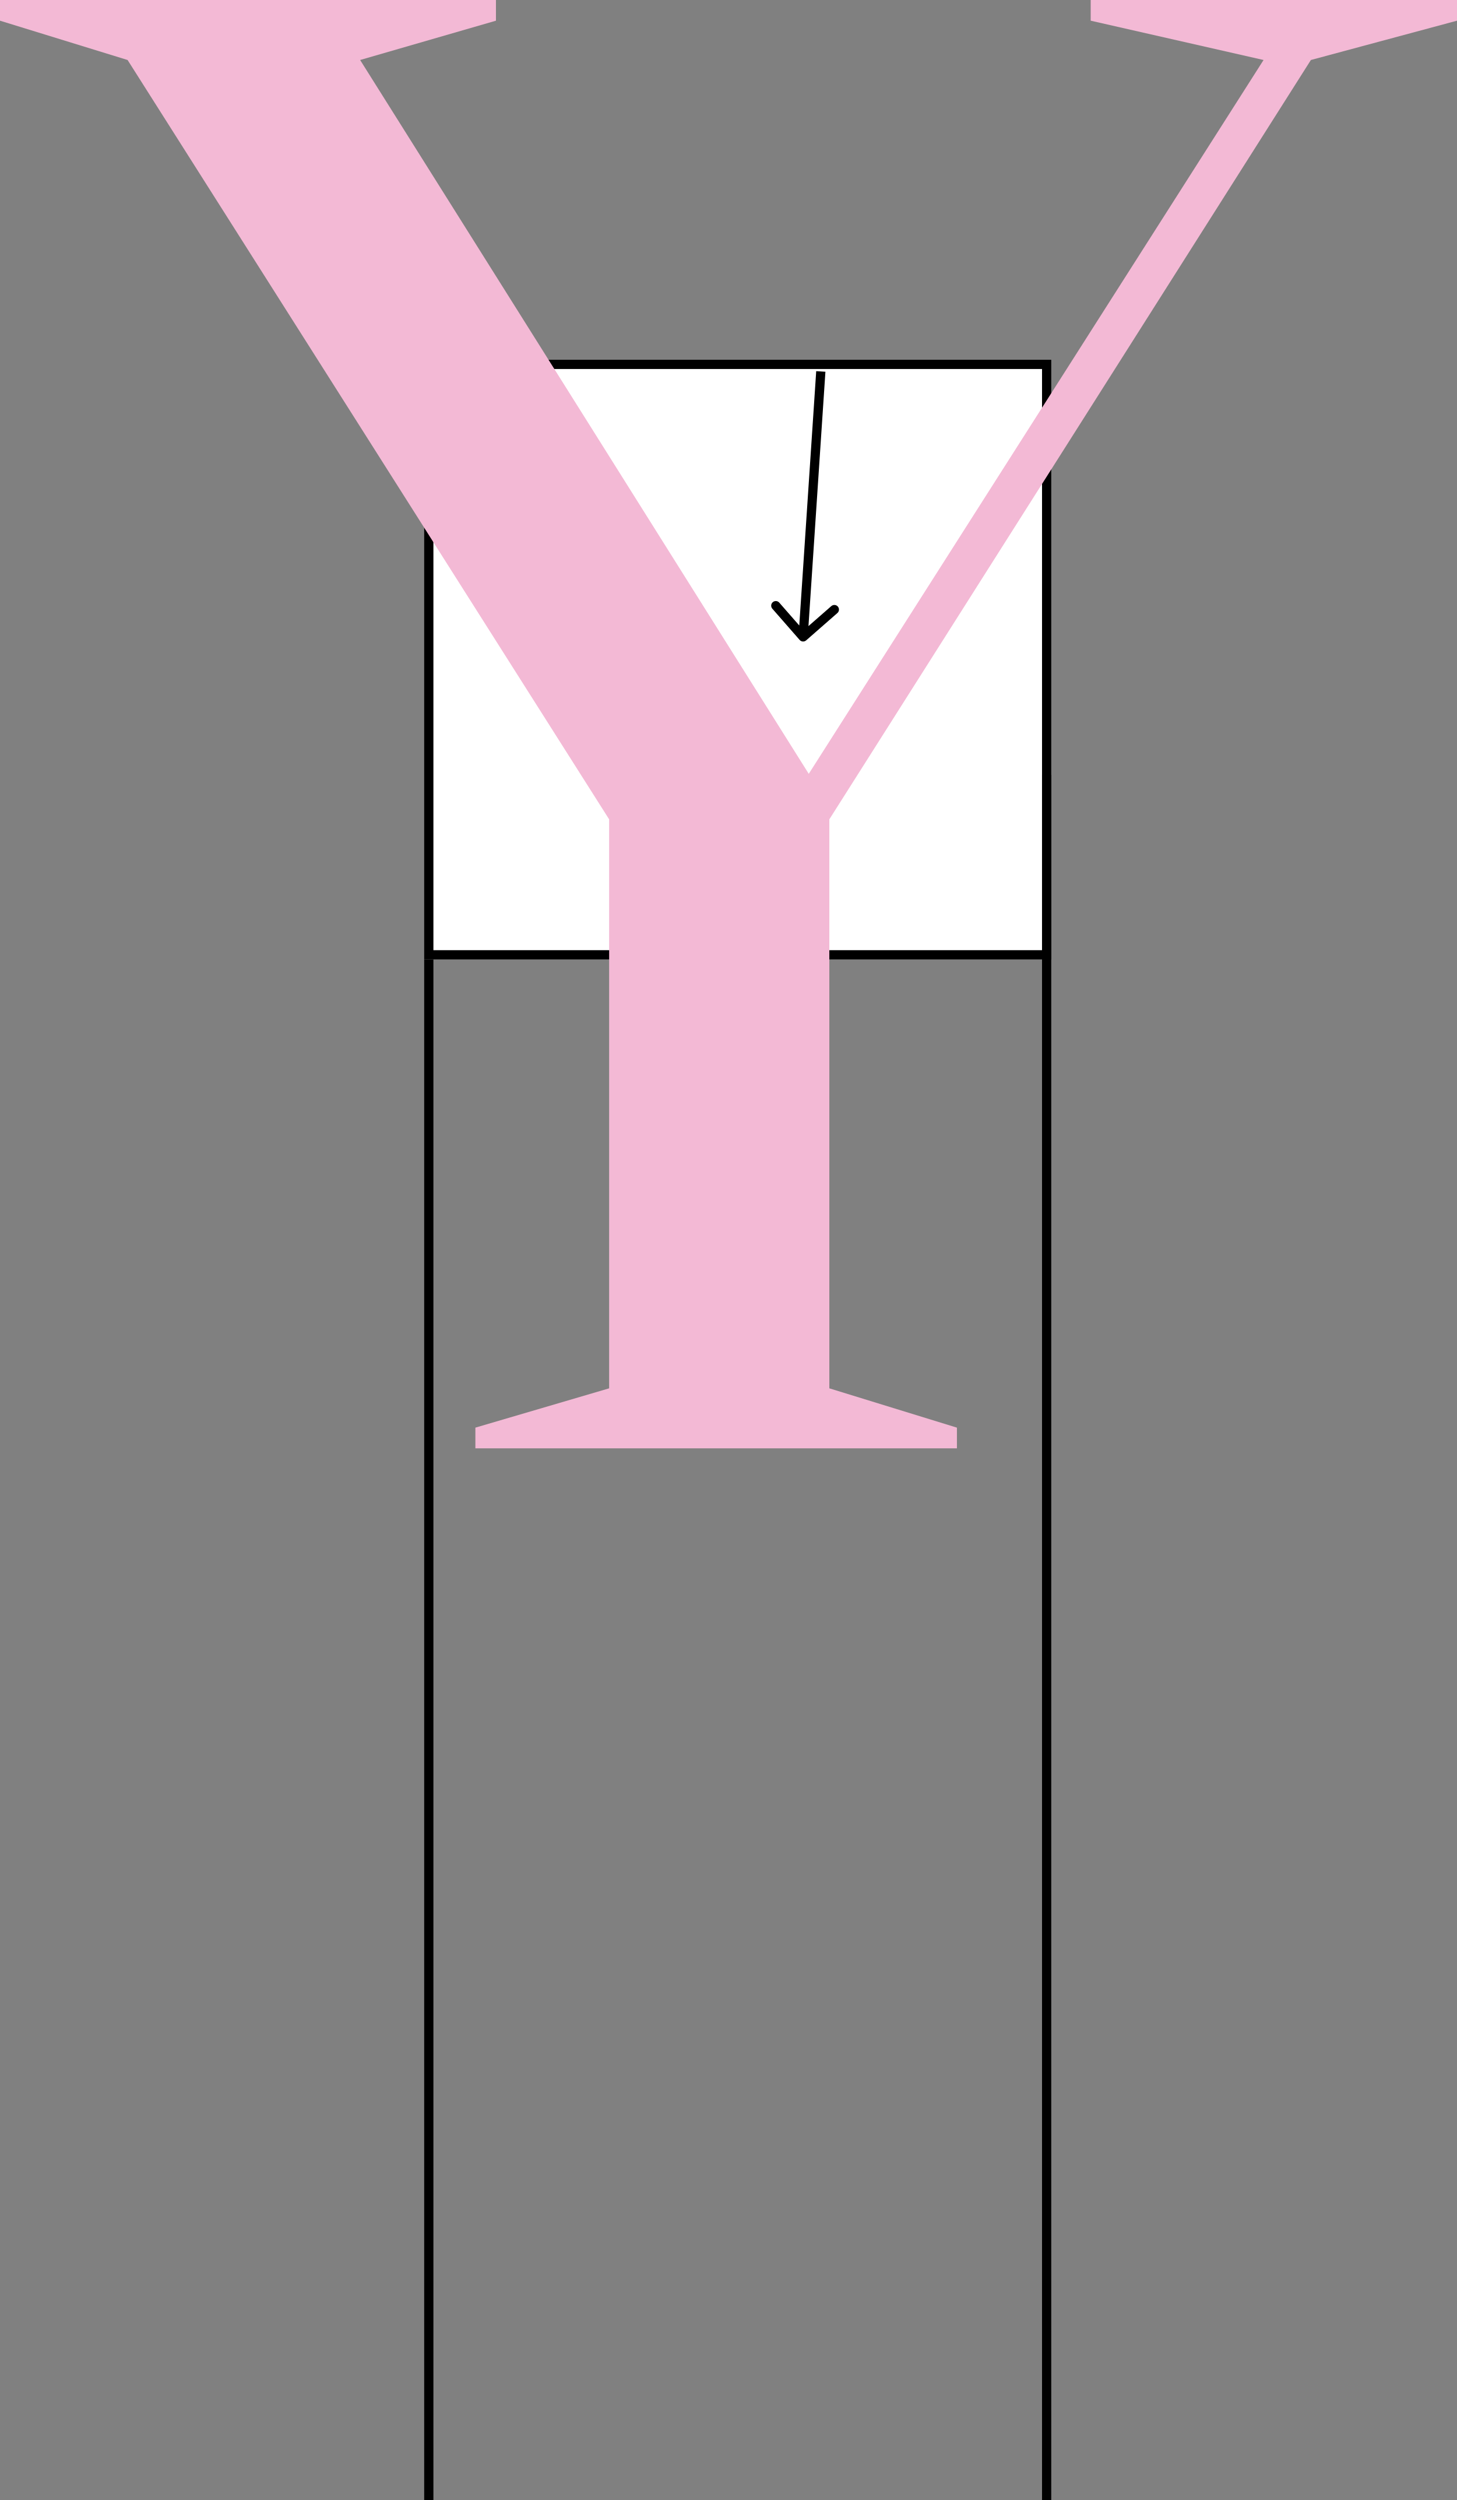
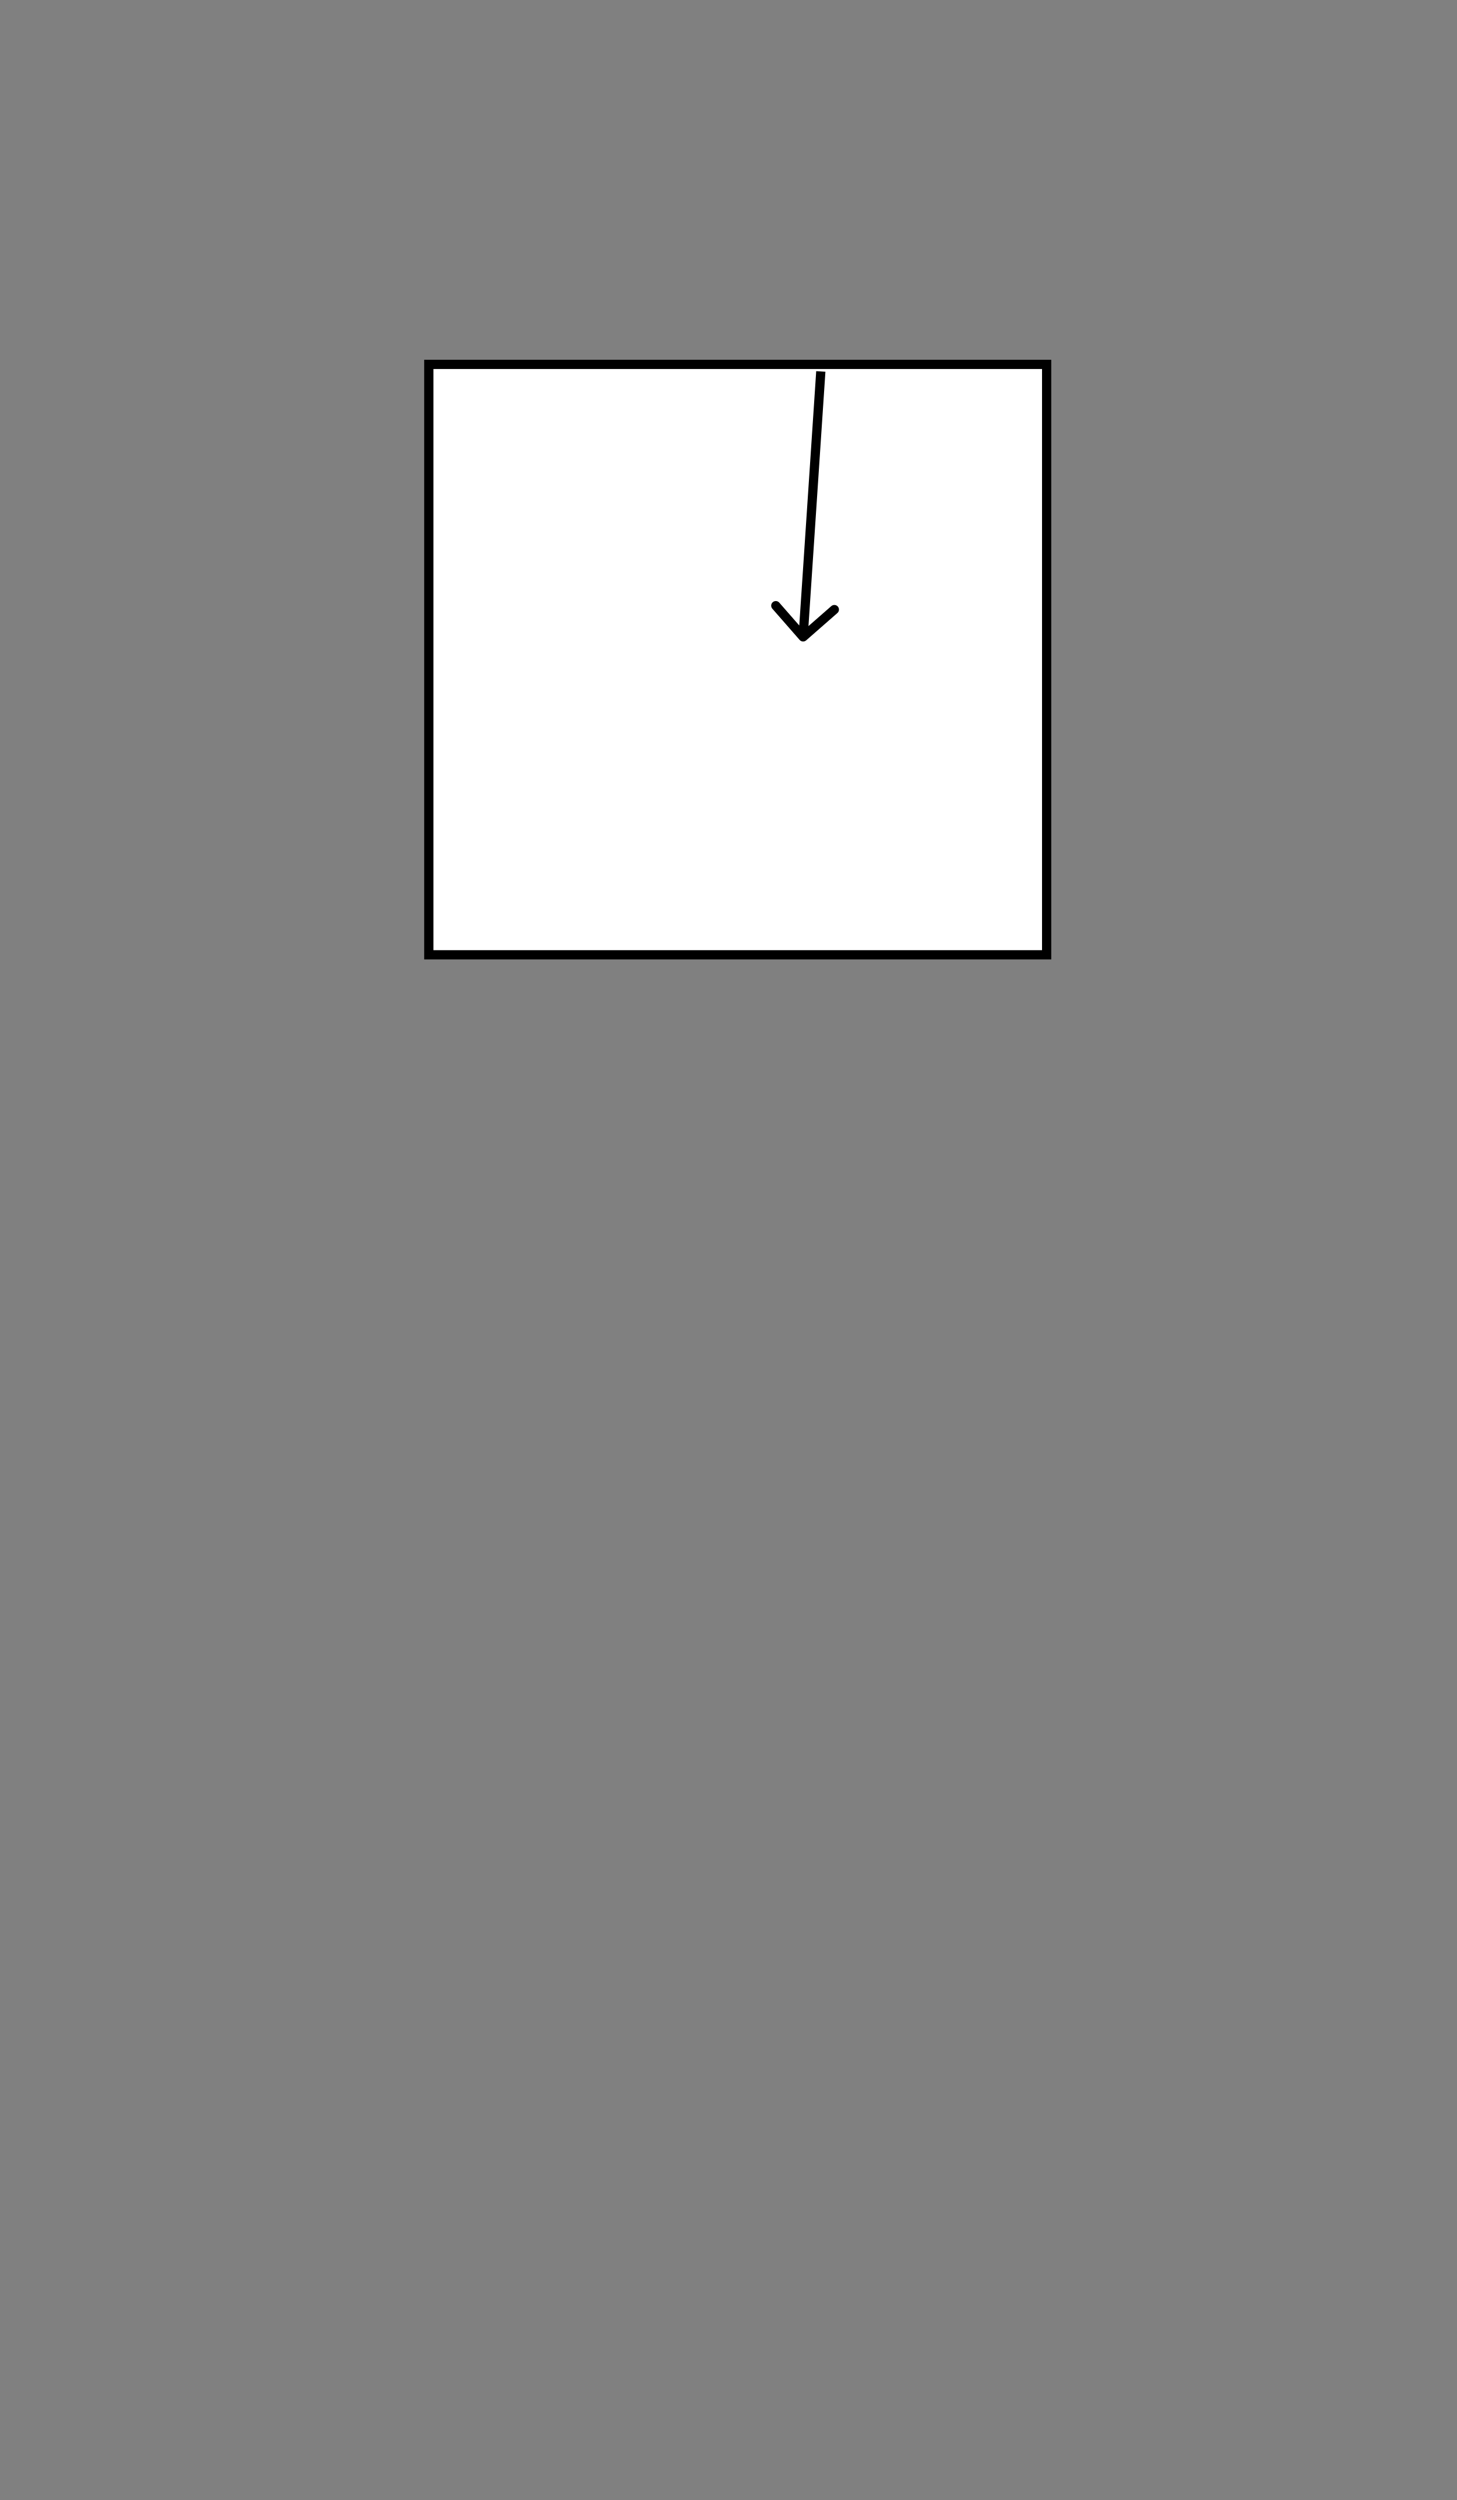
<svg xmlns="http://www.w3.org/2000/svg" width="158" height="271" viewBox="0 0 158 271" fill="none">
  <rect x="0" y="0" width="158" height="271" fill="#808080" stroke="none" />
-   <line x1="46.5" y1="104" x2="46.5" y2="271" stroke="black" />
  <rect x="46.5" y="39.5" width="67" height="64" fill="white" stroke="black" />
-   <path d="M39.054 6.504L87.703 83.883L137.023 6.504L118.277 2.243V0H158V2.243L142.155 6.504L89.935 88.817V150.496L103.771 154.757V157H51.551V154.757L66.056 150.496V88.817L13.836 6.504L0 2.243V0H53.782V2.243L39.054 6.504Z" fill="#F3B9D5" />
  <path d="M86.716 69.37C86.898 69.578 87.214 69.599 87.422 69.417L90.808 66.453C91.016 66.272 91.037 65.956 90.855 65.748C90.674 65.54 90.358 65.519 90.15 65.701L87.139 68.335L84.505 65.325C84.324 65.117 84.008 65.096 83.8 65.278C83.592 65.459 83.571 65.775 83.753 65.983L86.716 69.37ZM88.512 40.232L86.594 69.007L87.591 69.074L89.51 40.298L88.512 40.232Z" fill="black" />
-   <line x1="113.5" y1="84" x2="113.5" y2="271" stroke="black" />
</svg>